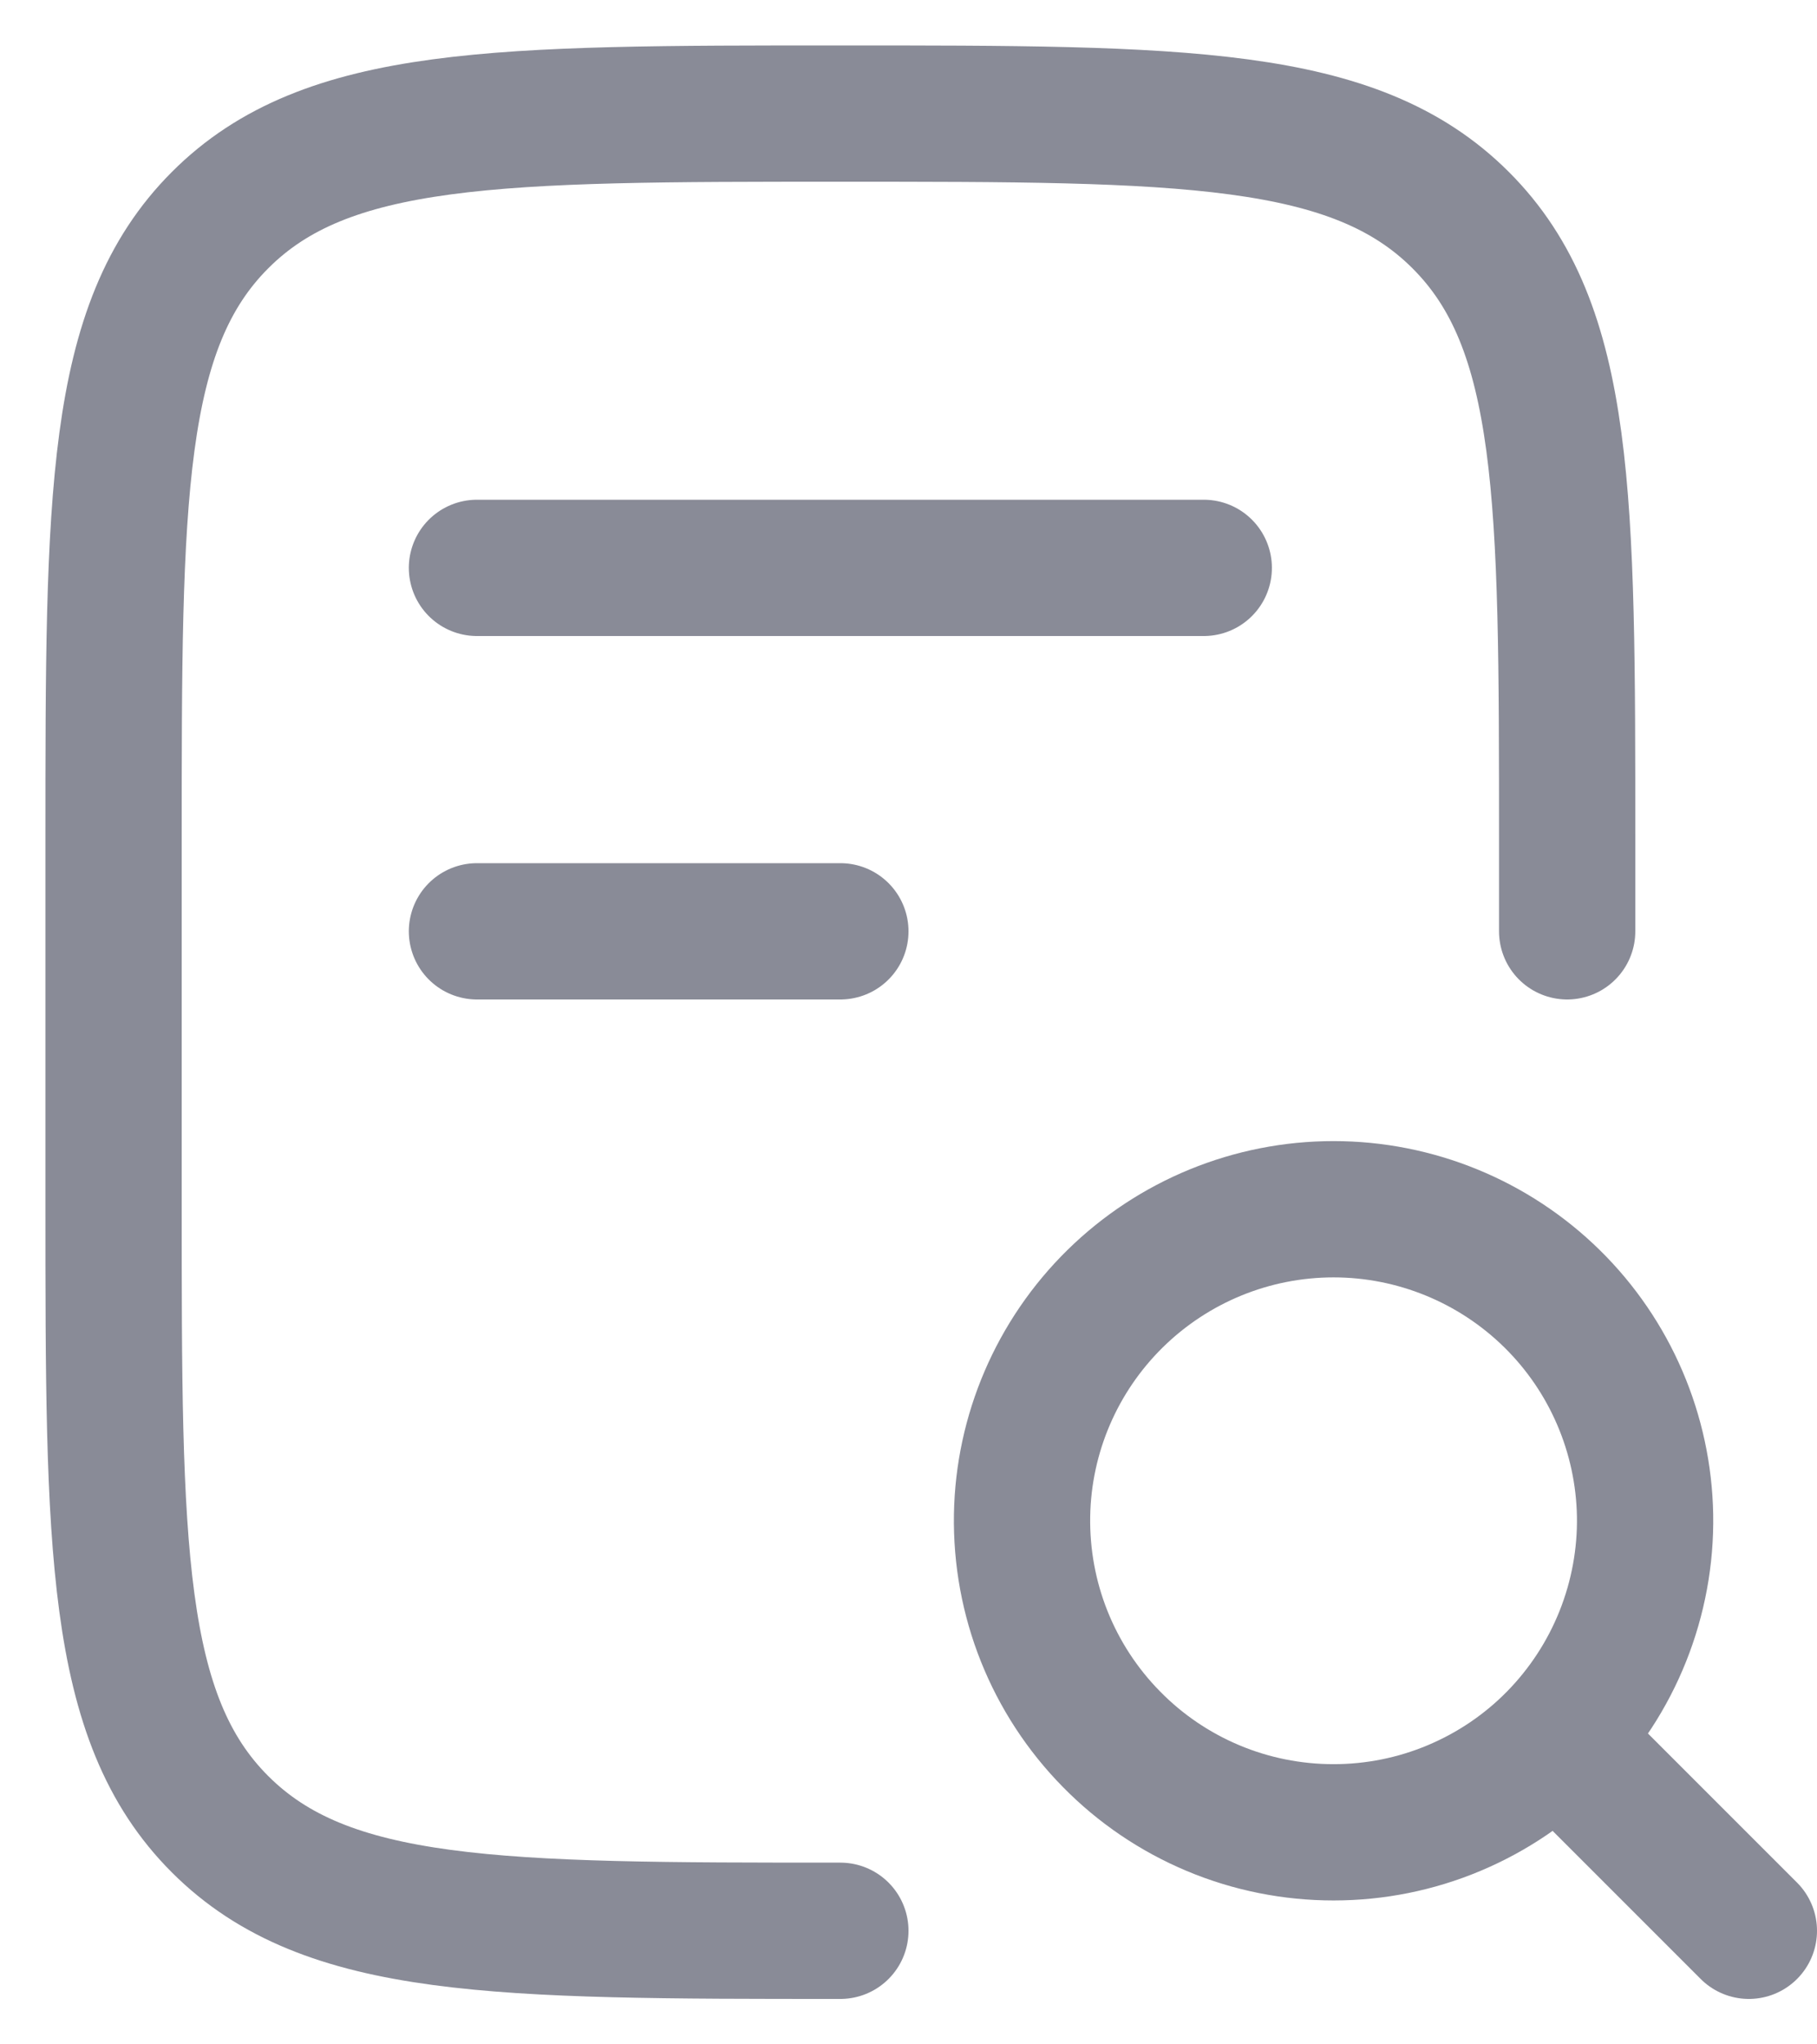
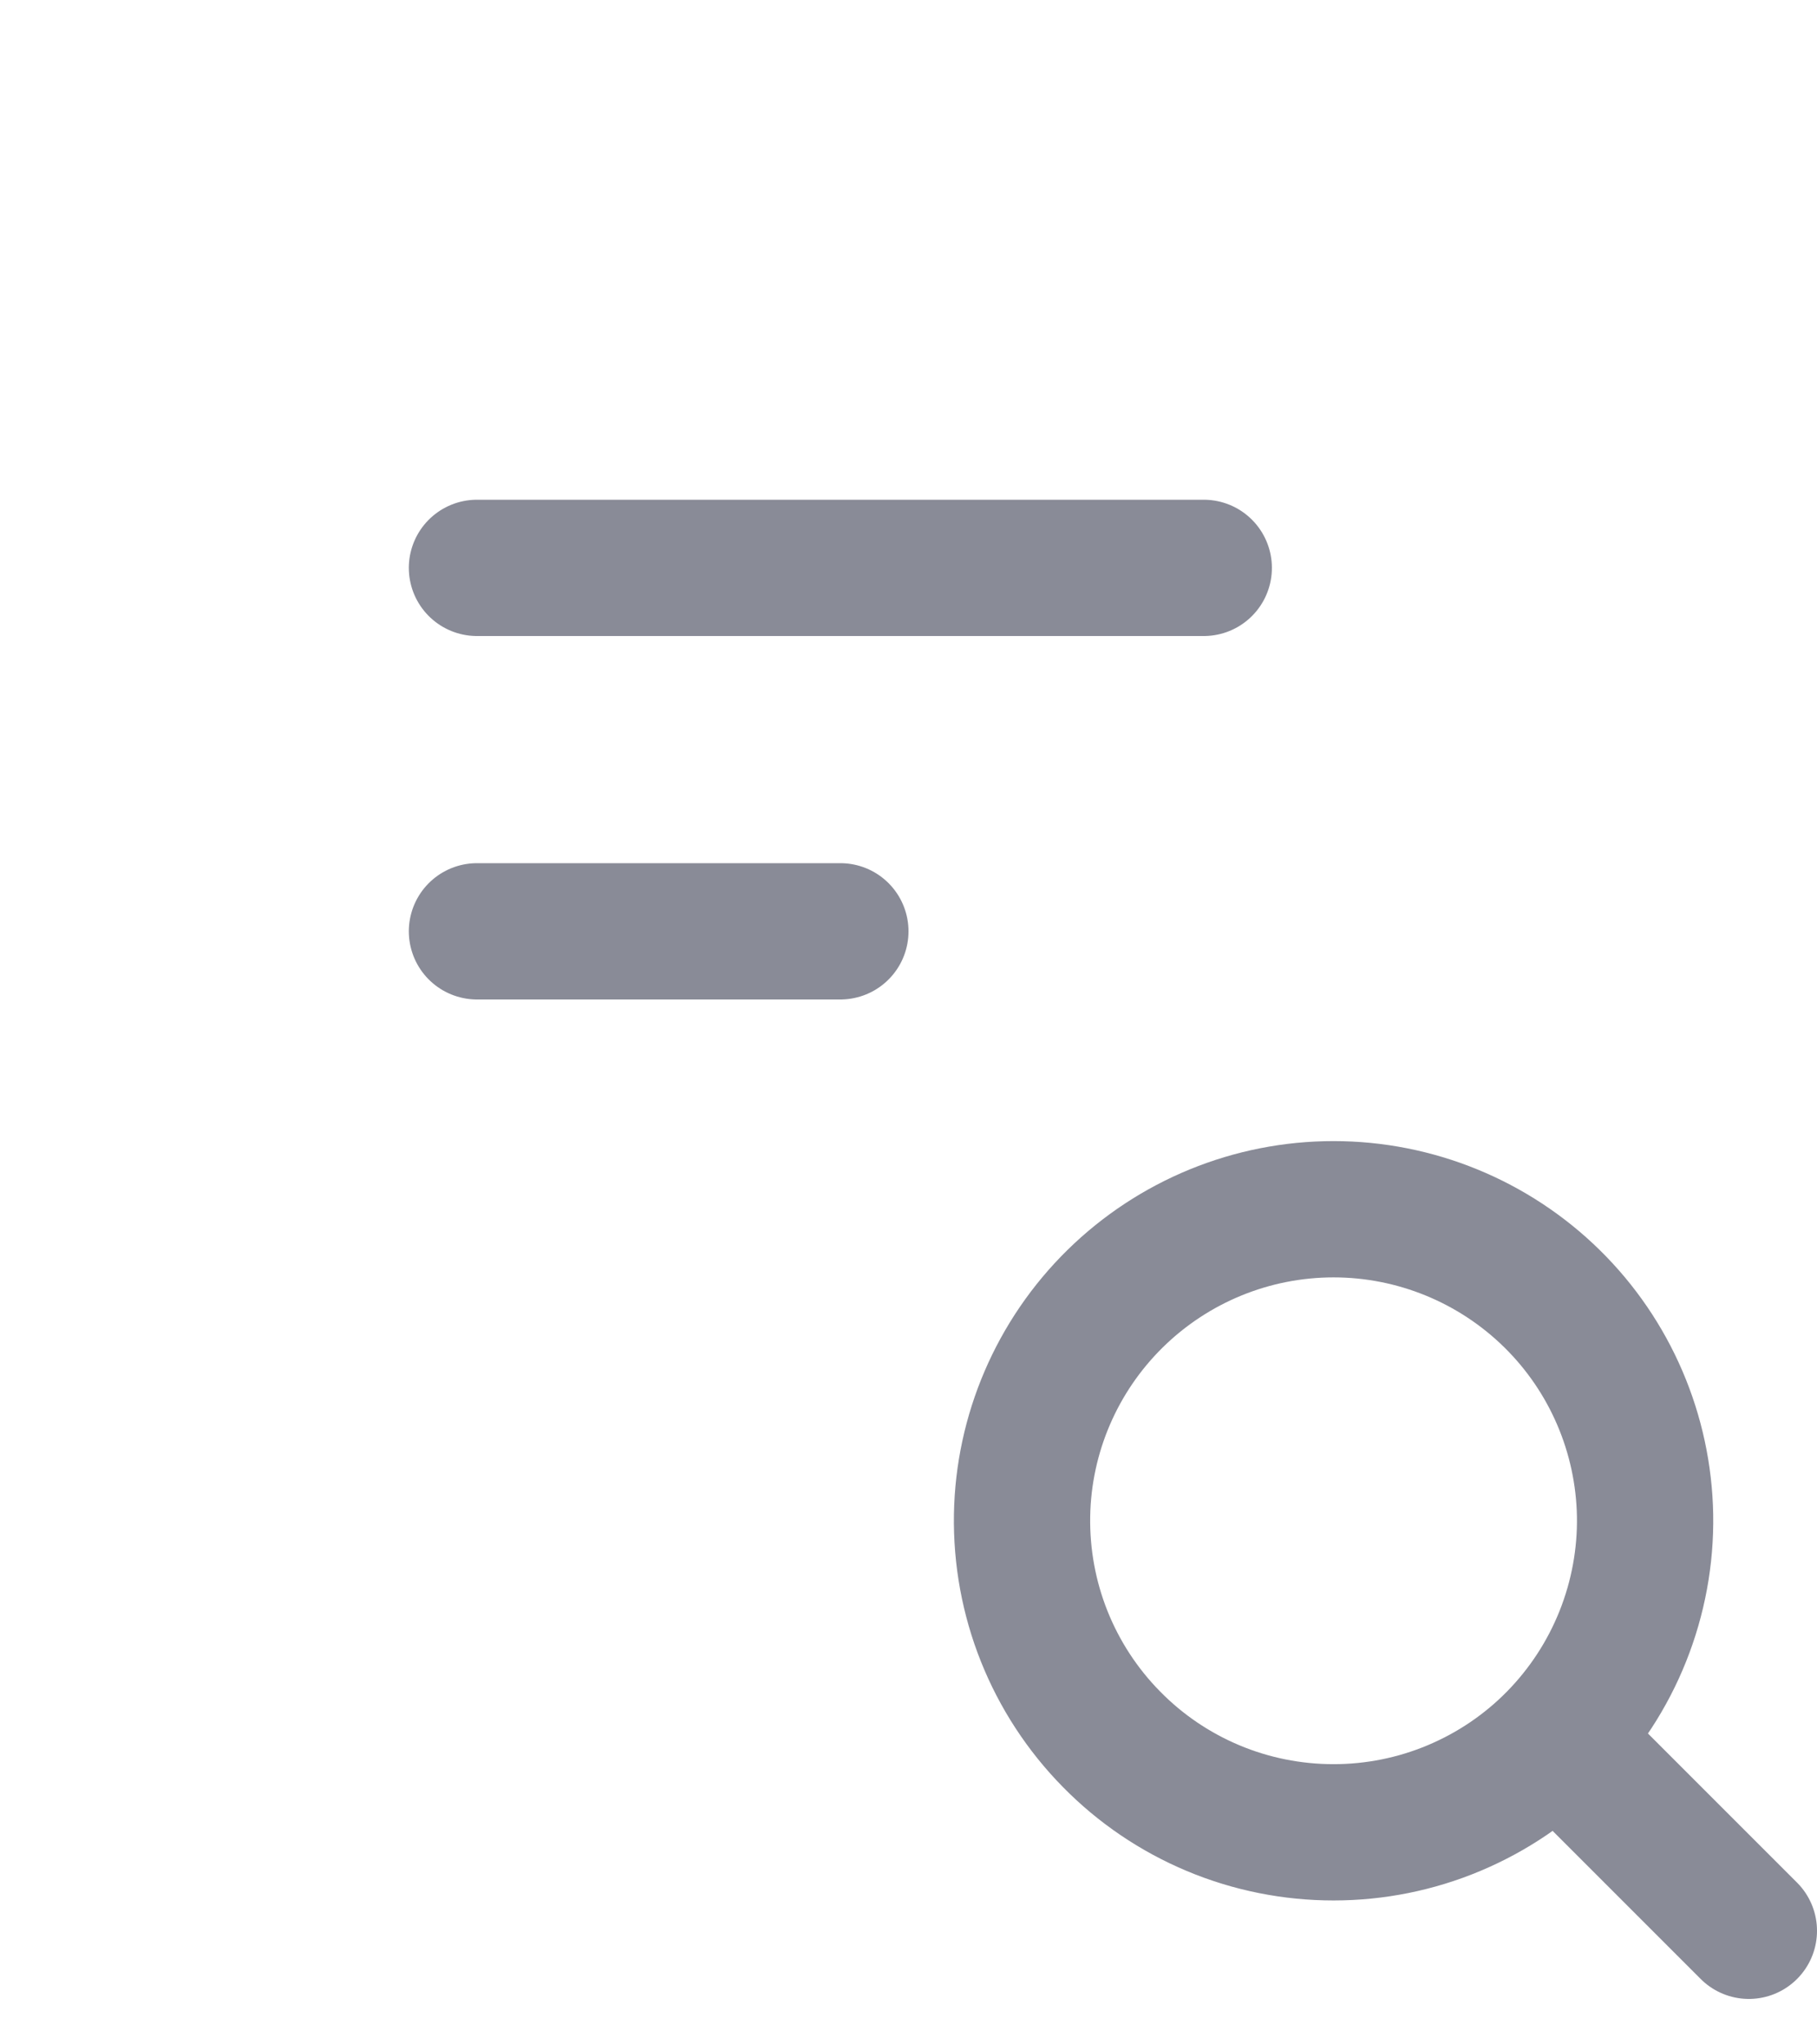
<svg xmlns="http://www.w3.org/2000/svg" width="16" height="18" viewBox="0 0 16 18" fill="none">
-   <path d="M13.8 8.2V7.4C13.8 4.383 13.8 2.874 12.862 1.938C11.925 1.001 10.417 1 7.4 1C4.383 1 2.874 1 1.938 1.938C1.001 2.875 1 4.383 1 7.4V10.6C1 13.617 1 15.126 1.938 16.062C2.875 16.999 4.383 17 7.4 17" stroke="#898B97" stroke-width="1.2" stroke-linecap="round" stroke-linejoin="round" />
  <path d="M15.4 17L14.029 15.629M4.2 5H10.6M4.2 8.2H7.4M14.486 13.343C14.492 13.707 14.425 14.069 14.29 14.407C14.155 14.745 13.954 15.053 13.699 15.313C13.444 15.573 13.139 15.779 12.803 15.92C12.467 16.061 12.107 16.133 11.743 16.133C11.379 16.133 11.018 16.061 10.682 15.92C10.346 15.779 10.042 15.573 9.787 15.313C9.531 15.053 9.33 14.745 9.195 14.407C9.06 14.069 8.994 13.707 9 13.343C9.012 12.624 9.307 11.938 9.82 11.434C10.333 10.93 11.023 10.647 11.743 10.647C12.462 10.647 13.153 10.93 13.666 11.434C14.179 11.938 14.473 12.624 14.486 13.343Z" stroke="#898B97" stroke-width="1.2" stroke-linecap="round" stroke-linejoin="round" />
</svg>